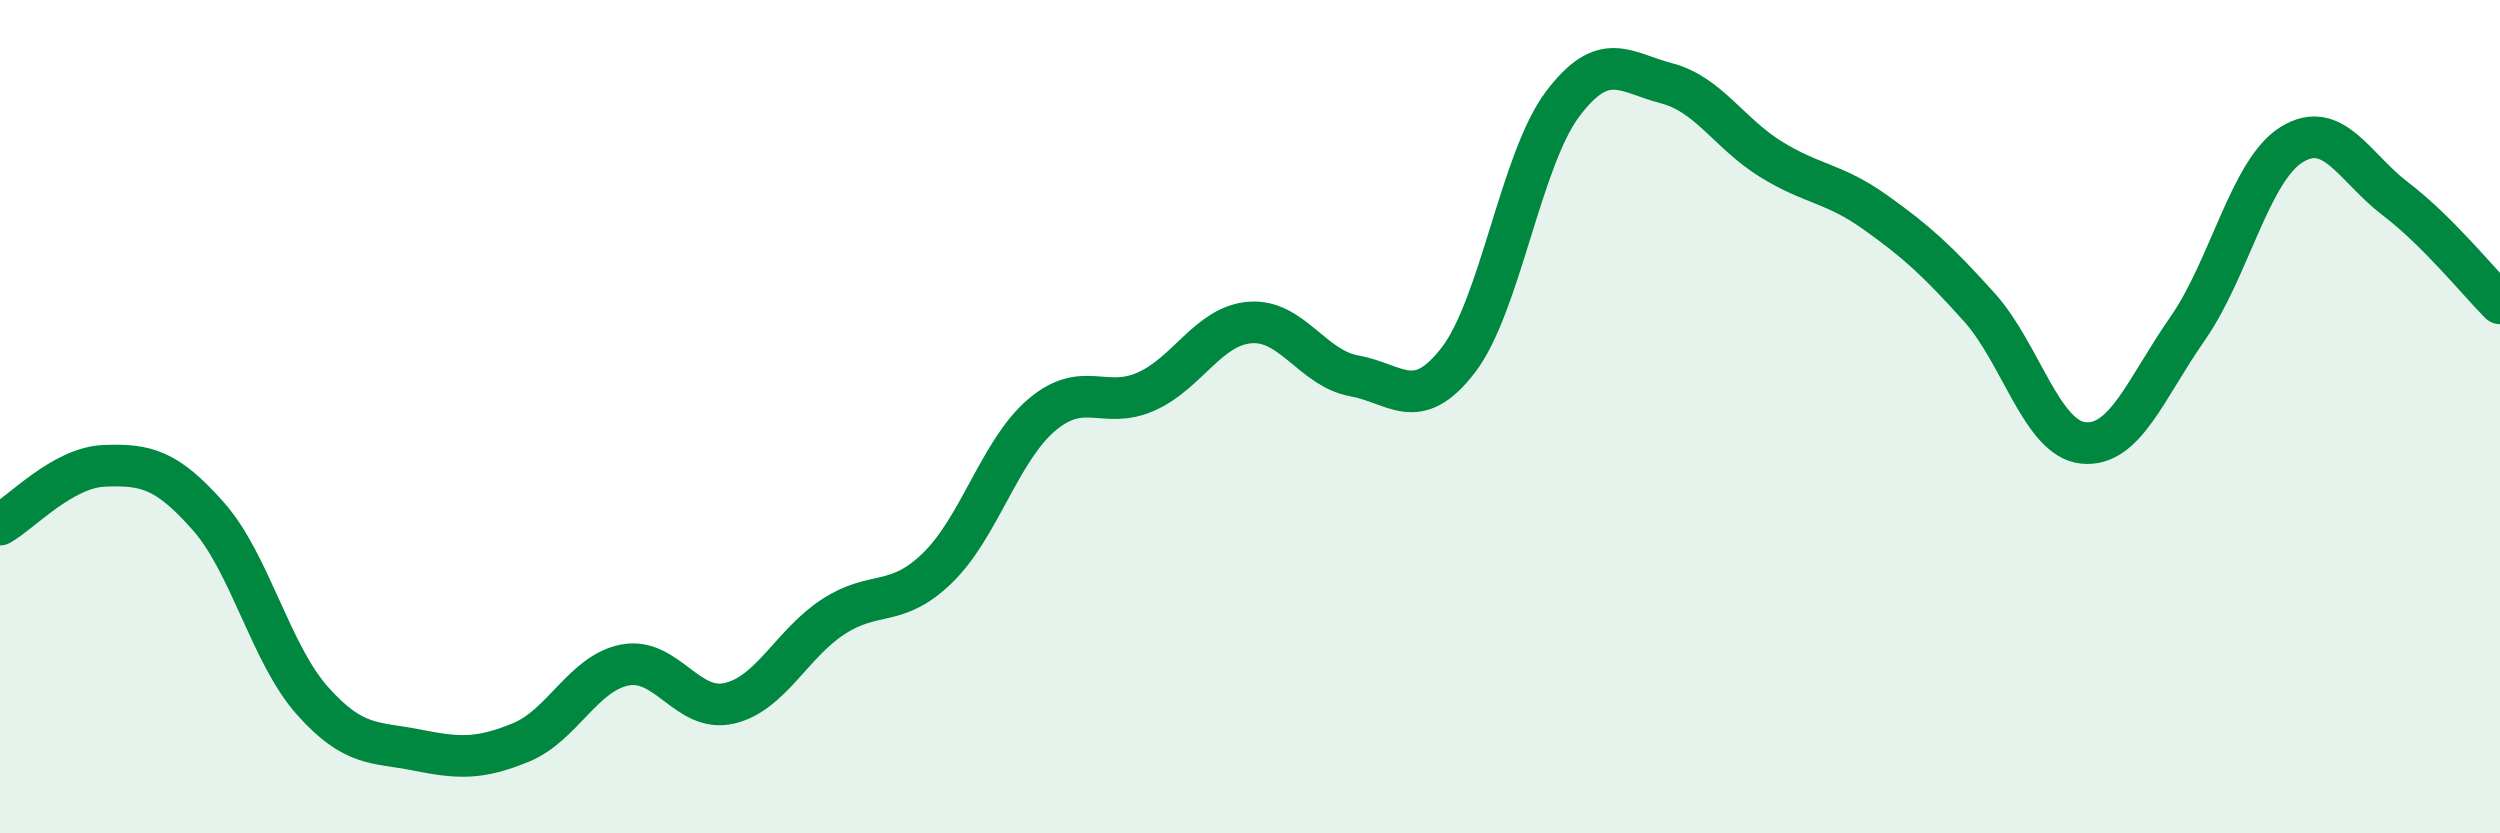
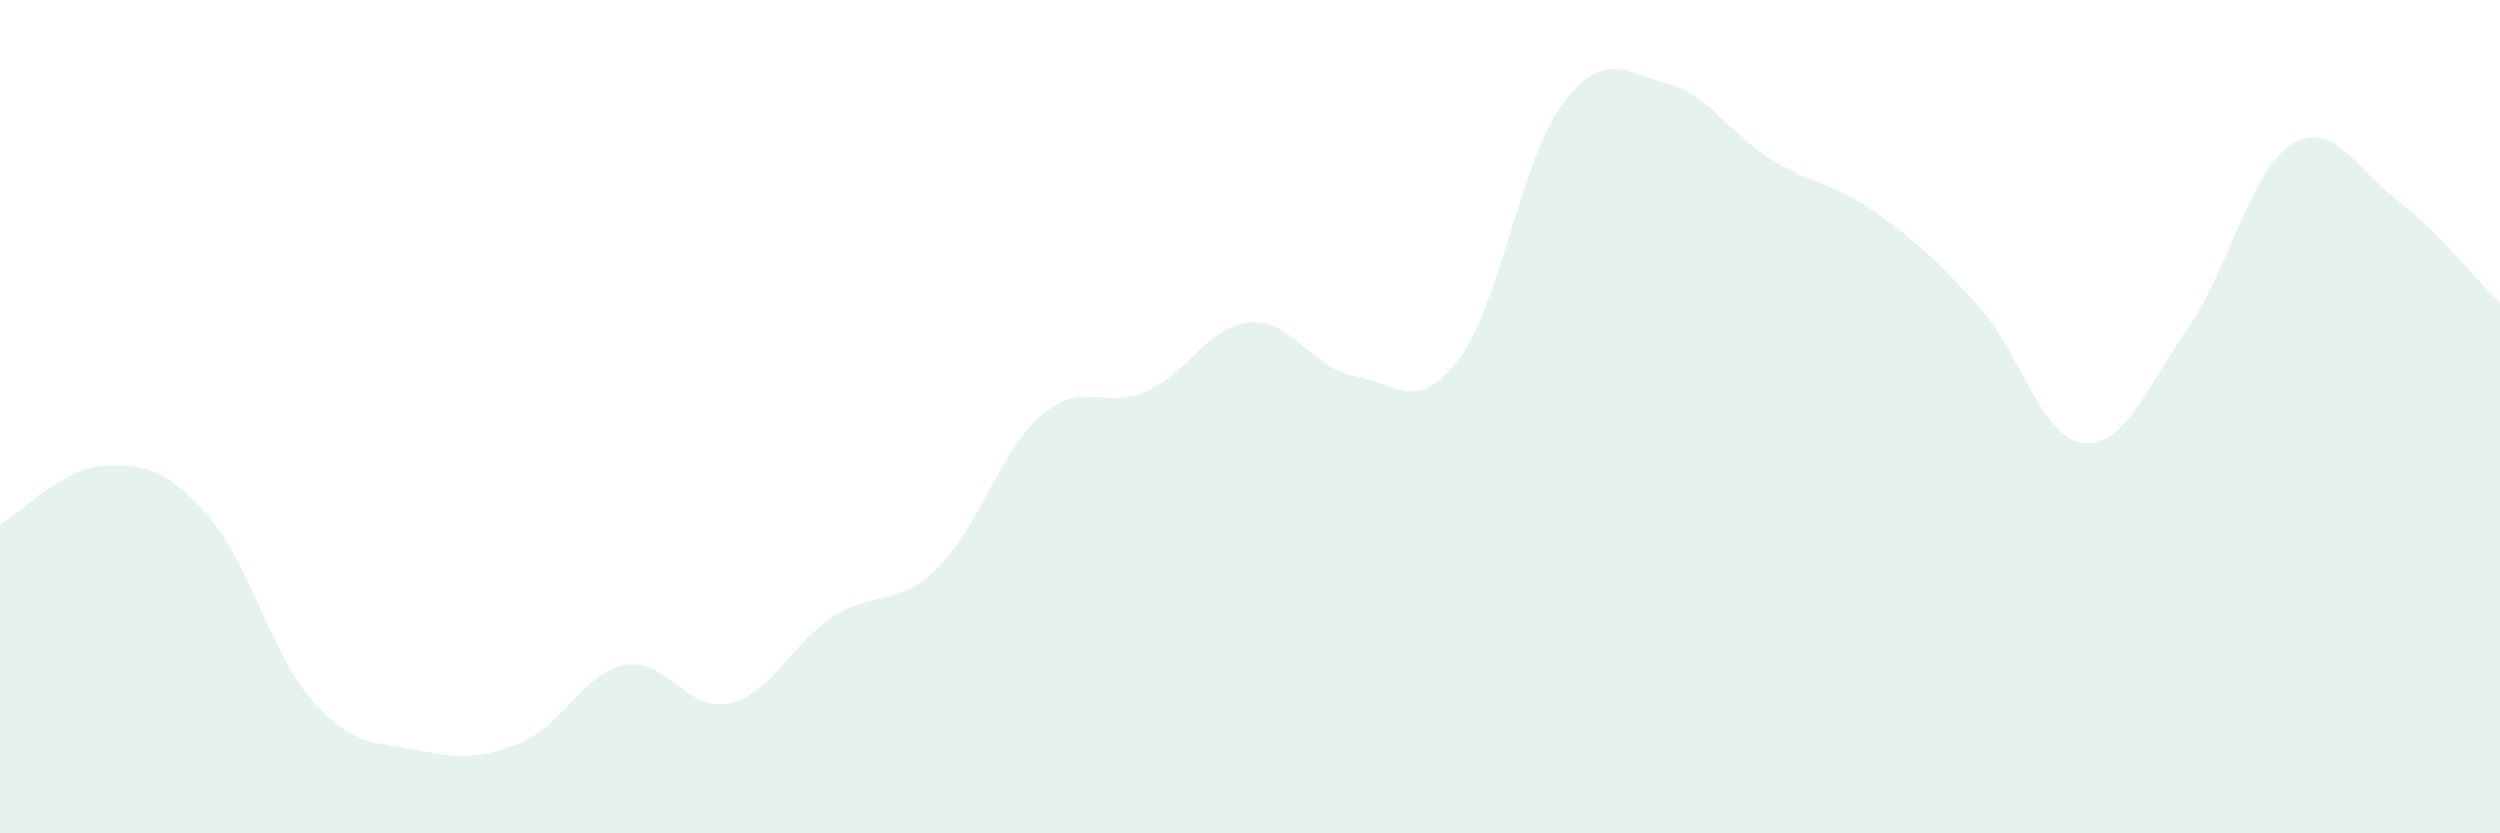
<svg xmlns="http://www.w3.org/2000/svg" width="60" height="20" viewBox="0 0 60 20">
  <path d="M 0,12.59 C 0.5,12.31 1.5,11.22 2.5,11.18 C 3.5,11.14 4,11.26 5,12.39 C 6,13.52 6.5,15.7 7.5,16.82 C 8.5,17.94 9,17.8 10,18 C 11,18.2 11.5,18.23 12.5,17.82 C 13.5,17.41 14,16.15 15,15.96 C 16,15.77 16.5,17.11 17.5,16.88 C 18.5,16.65 19,15.45 20,14.8 C 21,14.15 21.5,14.6 22.5,13.63 C 23.5,12.66 24,10.81 25,9.96 C 26,9.11 26.5,9.84 27.5,9.4 C 28.5,8.96 29,7.82 30,7.74 C 31,7.66 31.5,8.84 32.5,9.02 C 33.5,9.2 34,9.94 35,8.64 C 36,7.34 36.5,3.83 37.5,2.5 C 38.5,1.17 39,1.74 40,2 C 41,2.26 41.5,3.2 42.5,3.82 C 43.5,4.44 44,4.38 45,5.09 C 46,5.8 46.5,6.26 47.5,7.37 C 48.5,8.48 49,10.53 50,10.63 C 51,10.73 51.5,9.32 52.5,7.89 C 53.5,6.46 54,4.09 55,3.47 C 56,2.85 56.5,4.02 57.5,4.78 C 58.5,5.54 59.5,6.78 60,7.28L60 20L0 20Z" fill="#008740" opacity="0.1" stroke-linecap="round" stroke-linejoin="round" />
-   <path d="M 0,12.59 C 0.5,12.31 1.5,11.22 2.5,11.18 C 3.5,11.14 4,11.26 5,12.39 C 6,13.52 6.5,15.7 7.5,16.82 C 8.5,17.94 9,17.8 10,18 C 11,18.2 11.5,18.23 12.5,17.82 C 13.5,17.41 14,16.15 15,15.96 C 16,15.77 16.5,17.11 17.5,16.88 C 18.5,16.65 19,15.45 20,14.8 C 21,14.15 21.5,14.6 22.5,13.63 C 23.5,12.66 24,10.81 25,9.96 C 26,9.11 26.5,9.84 27.5,9.4 C 28.5,8.96 29,7.82 30,7.74 C 31,7.66 31.5,8.84 32.5,9.02 C 33.5,9.2 34,9.94 35,8.64 C 36,7.34 36.5,3.83 37.5,2.5 C 38.5,1.17 39,1.74 40,2 C 41,2.26 41.5,3.2 42.5,3.82 C 43.5,4.44 44,4.38 45,5.09 C 46,5.8 46.5,6.26 47.5,7.37 C 48.5,8.48 49,10.53 50,10.63 C 51,10.73 51.5,9.32 52.5,7.89 C 53.5,6.46 54,4.09 55,3.47 C 56,2.85 56.5,4.02 57.5,4.78 C 58.5,5.54 59.5,6.78 60,7.28" stroke="#008740" stroke-width="1" fill="none" stroke-linecap="round" stroke-linejoin="round" />
</svg>